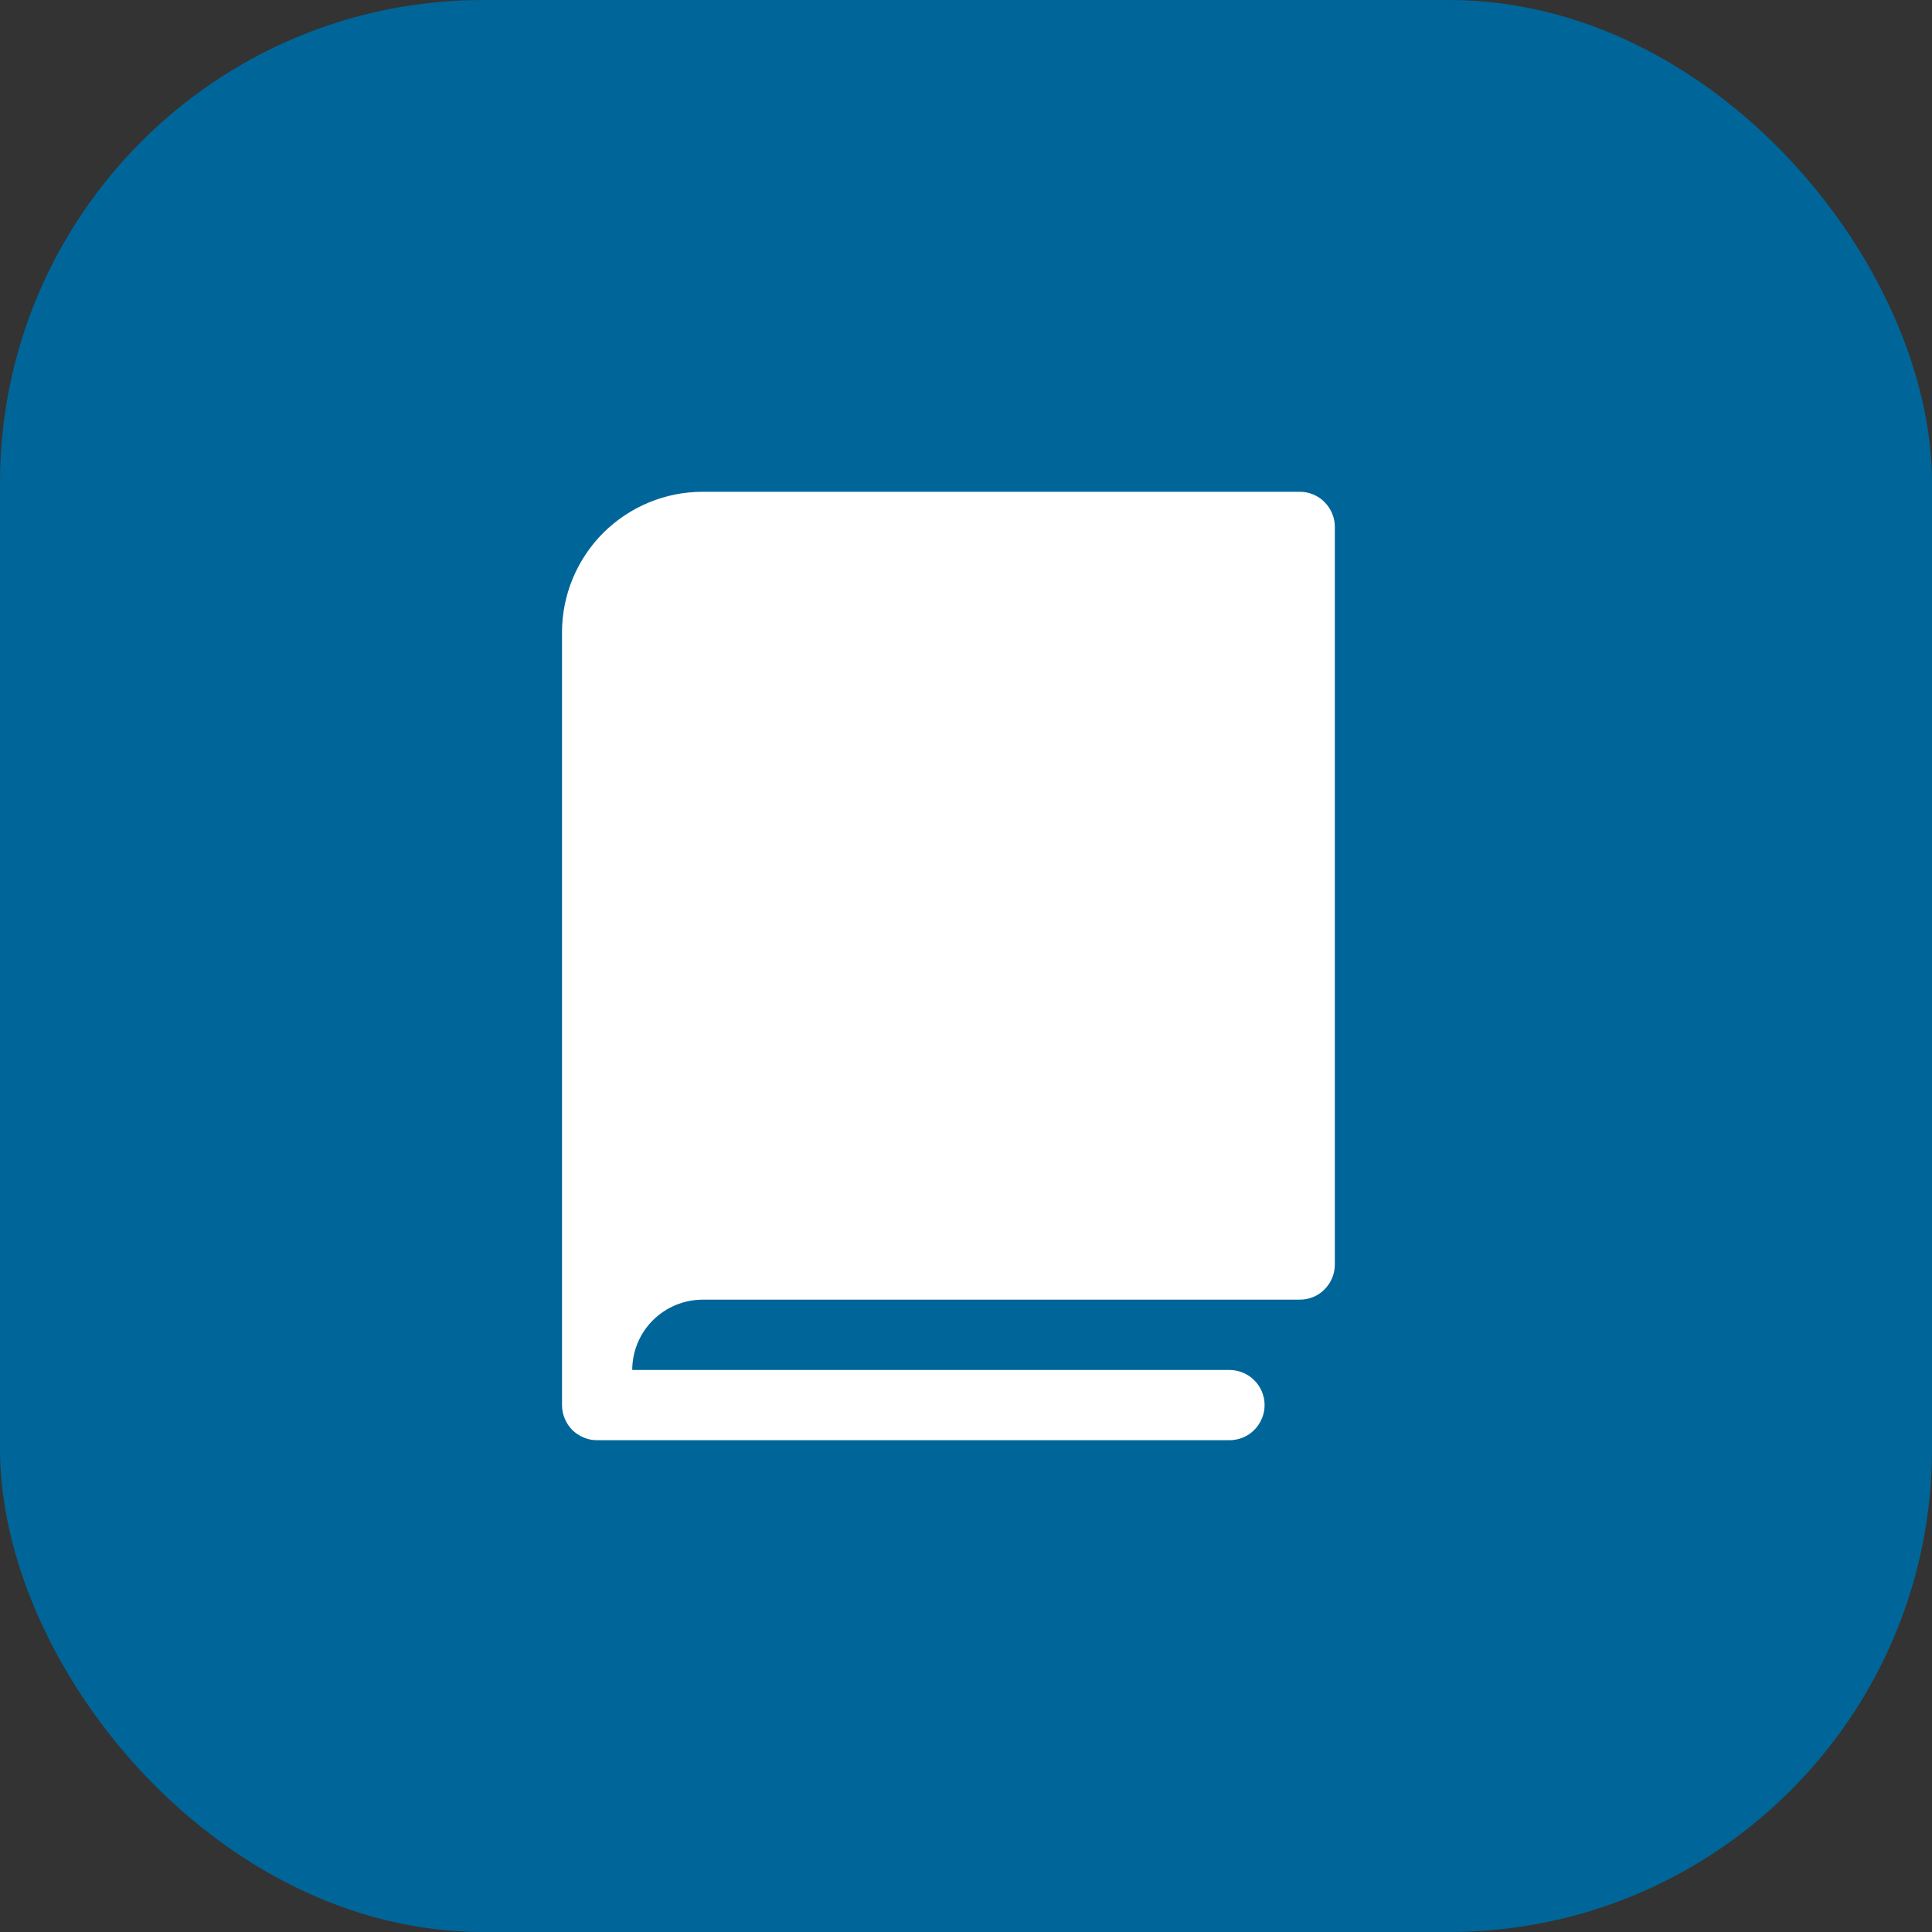
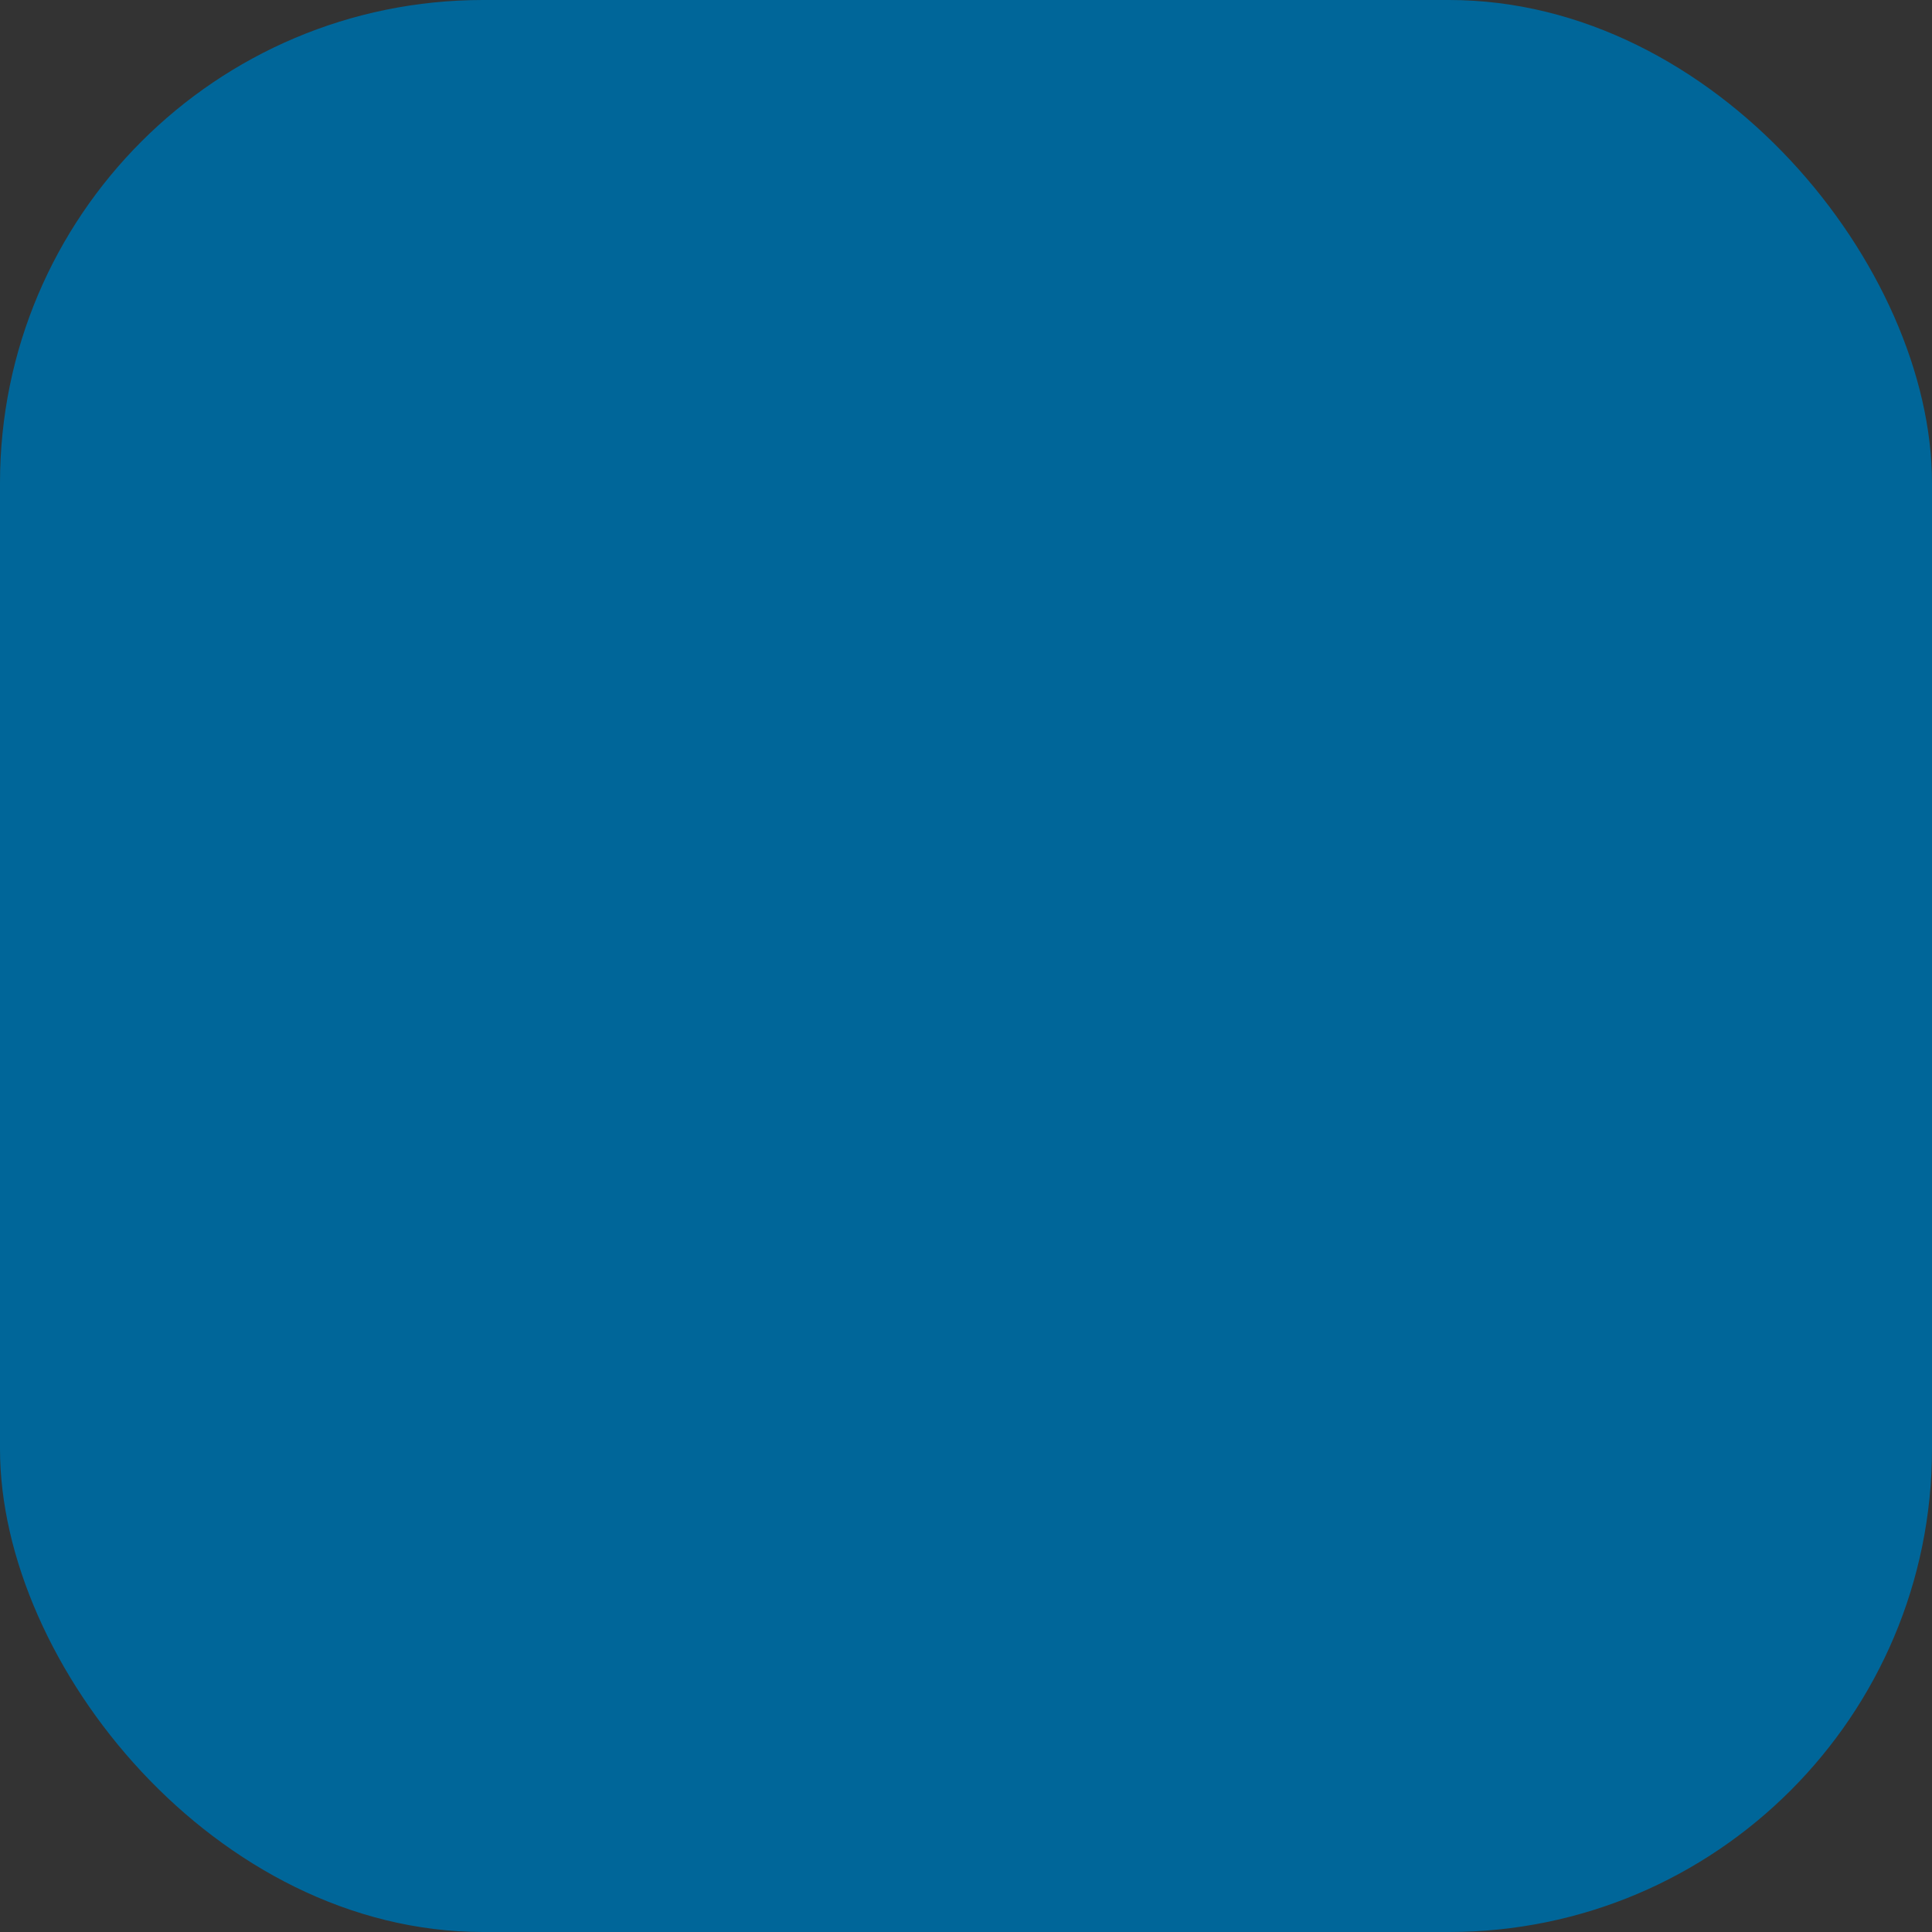
<svg xmlns="http://www.w3.org/2000/svg" width="20" height="20" viewBox="0 0 20 20" fill="none">
  <rect x="0" y="0" width="20" height="20" fill="#333333" stroke="none" />
  <rect width="20" height="20" rx="5" fill="#006699" />
-   <path d="M13.454 5.091H7.272C6.887 5.091 6.517 5.245 6.244 5.517C5.972 5.79 5.818 6.16 5.818 6.545V14.545C5.818 14.593 5.827 14.64 5.846 14.685C5.864 14.729 5.891 14.769 5.924 14.803C5.958 14.836 5.998 14.863 6.042 14.881C6.086 14.9 6.134 14.909 6.182 14.909H12.727C12.823 14.909 12.916 14.871 12.984 14.803C13.052 14.734 13.091 14.642 13.091 14.545C13.091 14.449 13.052 14.356 12.984 14.288C12.916 14.22 12.823 14.182 12.727 14.182H6.545C6.545 13.989 6.622 13.804 6.758 13.668C6.895 13.531 7.08 13.455 7.272 13.454H13.454C13.502 13.454 13.549 13.445 13.593 13.427C13.638 13.409 13.678 13.382 13.711 13.348C13.745 13.314 13.772 13.274 13.79 13.23C13.809 13.186 13.818 13.139 13.818 13.091V5.454C13.818 5.407 13.809 5.359 13.79 5.315C13.772 5.271 13.745 5.231 13.711 5.197C13.678 5.163 13.638 5.137 13.593 5.118C13.549 5.1 13.502 5.091 13.454 5.091V5.091Z" fill="white" />
</svg>